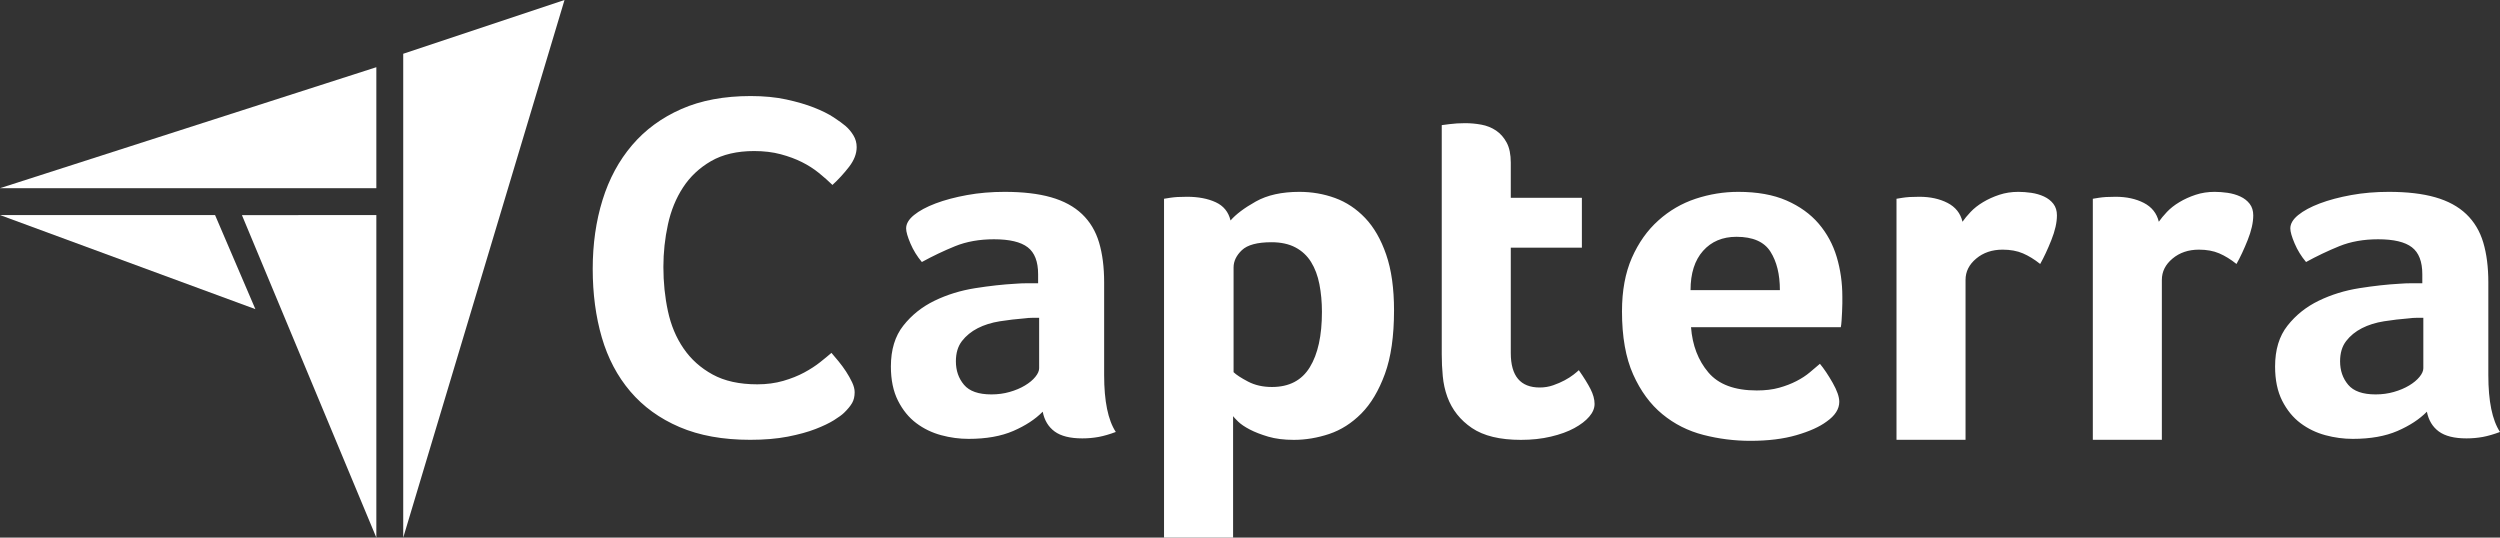
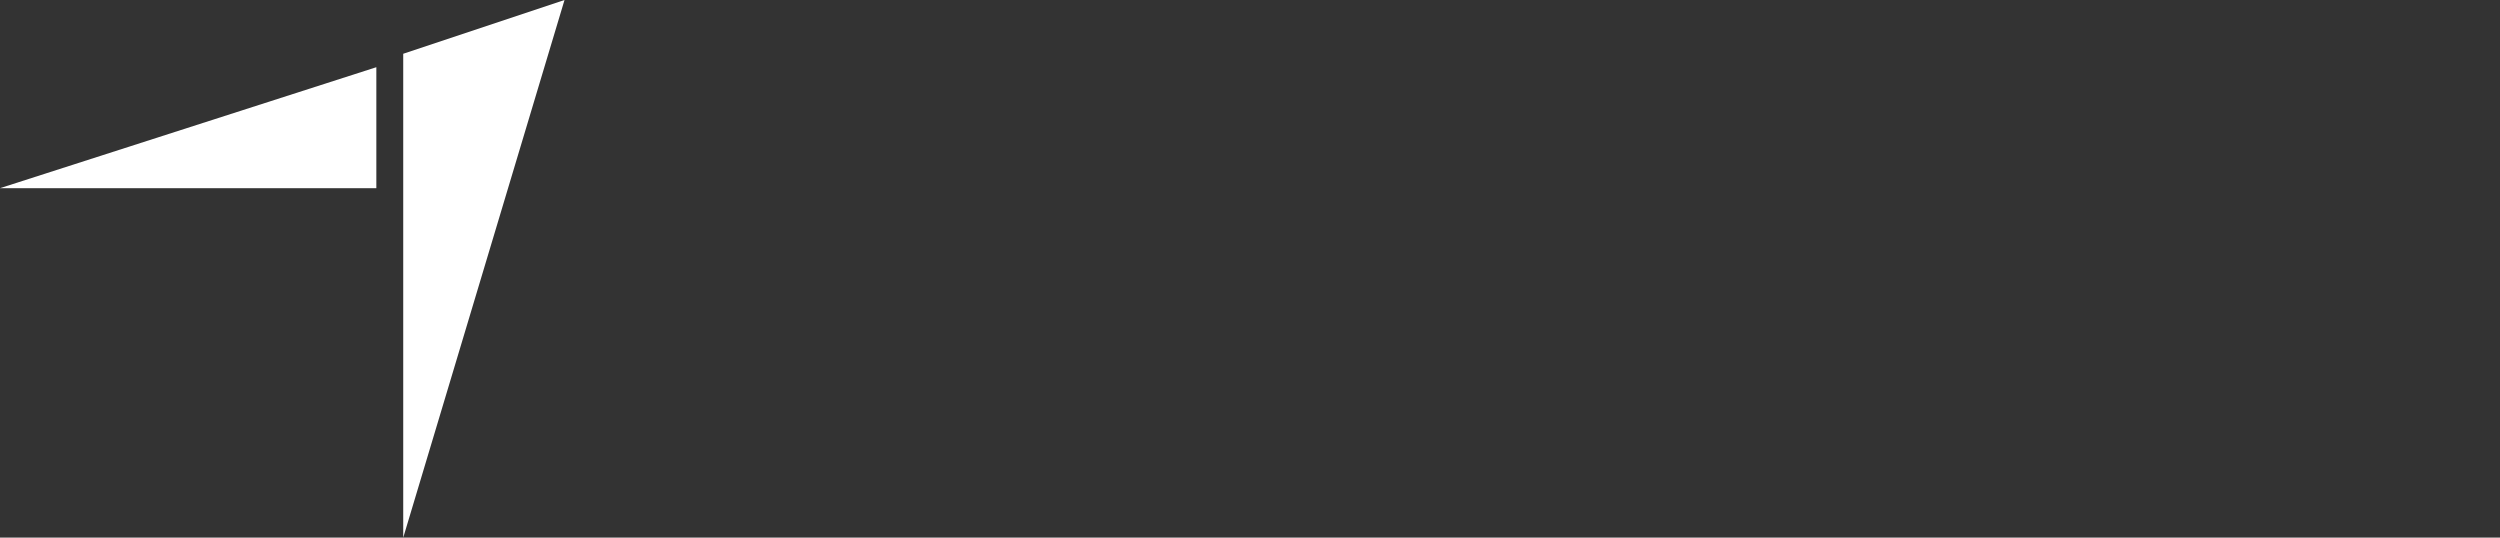
<svg xmlns="http://www.w3.org/2000/svg" width="93px" height="20px" viewBox="0 0 93 20" version="1.1">
  <rect x="0" y="0" width="93" height="20" fill="#333333" stroke="none" />
  <title>logo-capterra</title>
  <g id="new" stroke="none" stroke-width="1" fill="none" fill-rule="evenodd">
    <g id="sign-up-color-givingfuel" transform="translate(-333, -608)" fill="#FFFFFF">
      <g id="Group-4-Copy-2" transform="translate(333, 113)">
        <g id="Group-3" transform="translate(0, 13)">
          <g id="logo-capterra" transform="translate(0, 482)">
            <polygon id="Fill-1" points="0 7 14 7 14 2.5" />
            <polygon id="Fill-3" points="15 2 15 20 21 0" />
-             <polygon id="Fill-4" points="9 8.003 14 20 14 8" />
-             <polygon id="Fill-5" points="0 8 9.5 11.5 8 8" />
-             <path d="M90.148,11.823 L89.884,11.823 C89.795,11.823 89.707,11.83 89.619,11.842 C89.304,11.867 88.992,11.903 88.684,11.952 C88.376,12.001 88.102,12.087 87.863,12.209 C87.623,12.332 87.428,12.491 87.277,12.687 C87.126,12.883 87.051,13.134 87.051,13.441 C87.051,13.784 87.151,14.075 87.353,14.314 C87.554,14.553 87.894,14.672 88.372,14.672 C88.612,14.672 88.838,14.642 89.053,14.58 C89.266,14.519 89.455,14.439 89.619,14.341 C89.782,14.243 89.912,14.136 90.006,14.02 C90.101,13.904 90.148,13.796 90.148,13.698 L90.148,11.823 Z M92.566,13.955 C92.566,14.923 92.71,15.628 93,16.069 C92.773,16.154 92.562,16.216 92.367,16.253 C92.172,16.289 91.967,16.308 91.753,16.308 C91.3,16.308 90.957,16.222 90.724,16.051 C90.491,15.879 90.343,15.634 90.28,15.315 C90.003,15.597 89.638,15.836 89.185,16.032 C88.732,16.228 88.177,16.326 87.523,16.326 C87.183,16.326 86.843,16.281 86.503,16.189 C86.163,16.097 85.854,15.948 85.577,15.74 C85.3,15.532 85.074,15.255 84.897,14.907 C84.721,14.558 84.633,14.134 84.633,13.633 C84.633,13.01 84.787,12.503 85.096,12.113 C85.404,11.722 85.791,11.413 86.257,11.187 C86.723,10.961 87.227,10.806 87.768,10.72 C88.31,10.635 88.807,10.58 89.261,10.555 C89.412,10.543 89.559,10.537 89.704,10.537 L90.11,10.537 L90.11,10.202 C90.11,9.731 89.981,9.397 89.723,9.199 C89.465,9 89.046,8.901 88.467,8.901 C87.926,8.901 87.444,8.987 87.022,9.158 C86.6,9.33 86.188,9.526 85.785,9.747 C85.609,9.538 85.467,9.309 85.36,9.057 C85.253,8.806 85.2,8.619 85.2,8.497 C85.2,8.325 85.297,8.16 85.492,8.001 C85.687,7.842 85.955,7.697 86.295,7.568 C86.635,7.44 87.025,7.336 87.466,7.256 C87.906,7.176 88.372,7.137 88.864,7.137 C89.544,7.137 90.12,7.204 90.592,7.339 C91.064,7.474 91.448,7.682 91.744,7.964 C92.04,8.246 92.251,8.598 92.377,9.02 C92.503,9.443 92.566,9.937 92.566,10.5 L92.566,13.955 Z M80.308,8.249 C80.383,8.14 80.484,8.018 80.61,7.884 C80.736,7.751 80.89,7.629 81.073,7.52 C81.255,7.41 81.457,7.319 81.677,7.246 C81.897,7.173 82.133,7.137 82.386,7.137 C82.536,7.137 82.697,7.149 82.867,7.173 C83.037,7.198 83.194,7.243 83.339,7.31 C83.484,7.377 83.6,7.468 83.689,7.583 C83.777,7.698 83.821,7.842 83.821,8.011 C83.821,8.279 83.751,8.586 83.613,8.932 C83.474,9.279 83.336,9.575 83.197,9.82 C82.983,9.648 82.769,9.517 82.555,9.425 C82.341,9.333 82.089,9.287 81.8,9.287 C81.409,9.287 81.082,9.398 80.818,9.619 C80.553,9.84 80.421,10.104 80.421,10.412 L80.421,16.361 L77.853,16.361 L77.853,7.394 C77.916,7.382 77.991,7.37 78.079,7.357 C78.155,7.345 78.243,7.336 78.344,7.329 C78.444,7.323 78.564,7.32 78.702,7.32 C79.105,7.32 79.455,7.396 79.751,7.548 C80.046,7.7 80.232,7.934 80.308,8.249 Z M73.005,8.249 C73.08,8.14 73.181,8.018 73.307,7.884 C73.433,7.751 73.587,7.629 73.77,7.52 C73.952,7.41 74.154,7.319 74.374,7.246 C74.594,7.173 74.83,7.137 75.083,7.137 C75.234,7.137 75.394,7.149 75.564,7.173 C75.734,7.198 75.891,7.243 76.036,7.31 C76.181,7.377 76.297,7.468 76.386,7.583 C76.474,7.698 76.518,7.842 76.518,8.011 C76.518,8.279 76.448,8.586 76.31,8.932 C76.172,9.279 76.033,9.575 75.895,9.82 C75.68,9.648 75.466,9.517 75.252,9.425 C75.038,9.333 74.786,9.287 74.497,9.287 C74.106,9.287 73.779,9.398 73.515,9.619 C73.25,9.84 73.118,10.104 73.118,10.412 L73.118,16.361 L70.55,16.361 L70.55,7.394 C70.613,7.382 70.688,7.37 70.776,7.357 C70.852,7.345 70.94,7.336 71.041,7.329 C71.141,7.323 71.261,7.32 71.4,7.32 C71.802,7.32 72.152,7.396 72.448,7.548 C72.743,7.7 72.93,7.934 73.005,8.249 Z M66.212,10.794 C66.212,10.206 66.094,9.728 65.86,9.361 C65.626,8.993 65.205,8.809 64.597,8.809 C64.078,8.809 63.663,8.984 63.353,9.333 C63.043,9.682 62.888,10.169 62.888,10.794 L66.212,10.794 Z M65.351,14.525 C65.667,14.525 65.945,14.492 66.185,14.424 C66.425,14.357 66.64,14.274 66.829,14.176 C67.019,14.078 67.183,13.971 67.322,13.854 C67.461,13.738 67.588,13.631 67.701,13.533 C67.853,13.716 68.011,13.952 68.175,14.24 C68.339,14.528 68.421,14.764 68.421,14.948 C68.421,15.217 68.264,15.462 67.949,15.683 C67.685,15.879 67.31,16.048 66.826,16.188 C66.341,16.329 65.771,16.399 65.116,16.399 C64.524,16.399 63.942,16.326 63.369,16.179 C62.796,16.032 62.286,15.775 61.84,15.407 C61.392,15.04 61.03,14.547 60.753,13.928 C60.476,13.309 60.338,12.528 60.338,11.584 C60.338,10.812 60.461,10.148 60.706,9.59 C60.952,9.033 61.279,8.57 61.689,8.203 C62.097,7.835 62.56,7.566 63.076,7.394 C63.593,7.223 64.122,7.137 64.663,7.137 C65.368,7.137 65.966,7.244 66.457,7.458 C66.948,7.673 67.348,7.961 67.657,8.322 C67.965,8.684 68.188,9.097 68.327,9.563 C68.465,10.029 68.535,10.518 68.535,11.033 L68.535,11.29 C68.535,11.389 68.531,11.493 68.525,11.603 C68.519,11.713 68.513,11.821 68.507,11.924 C68.5,12.029 68.491,12.111 68.478,12.173 L62.906,12.173 C62.957,12.846 63.172,13.407 63.551,13.854 C63.929,14.302 64.53,14.525 65.351,14.525 Z M53.841,14.764 C53.752,14.519 53.696,14.262 53.671,13.992 C53.645,13.723 53.633,13.453 53.633,13.183 L53.633,4.655 C53.721,4.643 53.815,4.631 53.916,4.618 C54.004,4.607 54.099,4.598 54.199,4.591 C54.3,4.585 54.401,4.582 54.501,4.582 C54.703,4.582 54.904,4.6 55.106,4.637 C55.307,4.674 55.49,4.747 55.654,4.857 C55.817,4.968 55.949,5.118 56.05,5.308 C56.151,5.498 56.201,5.746 56.201,6.052 L56.201,7.357 L58.846,7.357 L58.846,9.213 L56.201,9.213 L56.201,13.133 C56.201,13.987 56.56,14.415 57.278,14.415 C57.454,14.415 57.621,14.387 57.778,14.332 C57.936,14.277 58.077,14.216 58.203,14.148 C58.329,14.081 58.44,14.01 58.534,13.937 C58.628,13.863 58.694,13.808 58.732,13.771 C58.921,14.041 59.066,14.275 59.167,14.472 C59.267,14.669 59.318,14.854 59.318,15.027 C59.318,15.188 59.252,15.346 59.119,15.5 C58.987,15.655 58.801,15.797 58.562,15.927 C58.323,16.057 58.033,16.162 57.693,16.242 C57.354,16.323 56.982,16.363 56.579,16.363 C55.798,16.363 55.191,16.216 54.756,15.922 C54.322,15.628 54.016,15.242 53.841,14.764 Z M49.176,11.603 C49.176,11.235 49.144,10.892 49.082,10.574 C49.02,10.255 48.916,9.979 48.772,9.747 C48.628,9.514 48.434,9.333 48.19,9.204 C47.946,9.075 47.649,9.011 47.298,9.011 C46.772,9.011 46.406,9.11 46.199,9.305 C45.993,9.501 45.889,9.716 45.889,9.949 L45.889,13.845 C45.99,13.943 46.168,14.059 46.425,14.194 C46.681,14.329 46.978,14.396 47.317,14.396 C47.955,14.396 48.425,14.152 48.725,13.661 C49.026,13.171 49.176,12.485 49.176,11.603 Z M45.776,8.202 C45.977,7.97 46.291,7.734 46.718,7.495 C47.144,7.256 47.684,7.137 48.337,7.137 C48.802,7.137 49.244,7.213 49.664,7.366 C50.085,7.52 50.458,7.768 50.785,8.111 C51.111,8.454 51.372,8.907 51.566,9.471 C51.761,10.034 51.858,10.727 51.858,11.547 C51.858,12.503 51.745,13.291 51.519,13.909 C51.293,14.528 51.001,15.019 50.644,15.38 C50.286,15.741 49.887,15.995 49.448,16.143 C49.009,16.289 48.569,16.363 48.13,16.363 C47.766,16.363 47.449,16.323 47.179,16.244 C46.909,16.164 46.68,16.075 46.492,15.977 C46.304,15.879 46.16,15.781 46.059,15.683 C45.959,15.585 45.896,15.517 45.871,15.481 L45.871,19.999 L43.302,19.999 L43.302,7.394 C43.366,7.382 43.442,7.37 43.531,7.357 C43.607,7.345 43.696,7.336 43.797,7.329 C43.899,7.323 44.019,7.32 44.158,7.32 C44.577,7.32 44.932,7.388 45.224,7.523 C45.516,7.657 45.7,7.884 45.776,8.202 Z M38.656,11.823 L38.392,11.823 C38.303,11.823 38.215,11.83 38.127,11.842 C37.812,11.867 37.501,11.903 37.192,11.952 C36.884,12.001 36.61,12.087 36.371,12.209 C36.132,12.332 35.937,12.491 35.785,12.687 C35.634,12.883 35.559,13.134 35.559,13.441 C35.559,13.784 35.659,14.075 35.861,14.314 C36.062,14.553 36.402,14.672 36.881,14.672 C37.12,14.672 37.347,14.642 37.561,14.58 C37.775,14.519 37.964,14.439 38.127,14.341 C38.291,14.243 38.42,14.136 38.514,14.02 C38.609,13.904 38.656,13.796 38.656,13.698 L38.656,11.823 Z M41.074,13.955 C41.074,14.923 41.218,15.628 41.508,16.069 C41.281,16.154 41.071,16.216 40.875,16.253 C40.68,16.289 40.476,16.308 40.262,16.308 C39.809,16.308 39.465,16.222 39.232,16.051 C38.999,15.879 38.851,15.634 38.789,15.315 C38.511,15.597 38.146,15.836 37.693,16.032 C37.24,16.228 36.686,16.326 36.031,16.326 C35.691,16.326 35.351,16.281 35.011,16.189 C34.671,16.097 34.362,15.948 34.085,15.74 C33.808,15.532 33.582,15.255 33.406,14.907 C33.229,14.558 33.141,14.134 33.141,13.633 C33.141,13.01 33.295,12.503 33.604,12.113 C33.912,11.722 34.299,11.413 34.765,11.187 C35.231,10.961 35.735,10.806 36.277,10.72 C36.818,10.635 37.315,10.58 37.769,10.555 C37.92,10.543 38.068,10.537 38.212,10.537 L38.618,10.537 L38.618,10.202 C38.618,9.731 38.489,9.397 38.231,9.199 C37.973,9 37.554,8.901 36.975,8.901 C36.434,8.901 35.952,8.987 35.53,9.158 C35.108,9.33 34.696,9.526 34.293,9.747 C34.117,9.538 33.975,9.309 33.868,9.057 C33.761,8.806 33.708,8.619 33.708,8.497 C33.708,8.325 33.805,8.16 34,8.001 C34.196,7.842 34.463,7.697 34.803,7.568 C35.143,7.44 35.534,7.336 35.975,7.256 C36.415,7.176 36.881,7.137 37.372,7.137 C38.052,7.137 38.628,7.204 39.1,7.339 C39.572,7.474 39.956,7.682 40.252,7.964 C40.548,8.246 40.759,8.598 40.885,9.02 C41.011,9.443 41.074,9.937 41.074,10.5 L41.074,13.955 Z M31.399,15.356 C31.324,15.43 31.198,15.521 31.023,15.631 C30.848,15.74 30.62,15.85 30.338,15.959 C30.057,16.069 29.712,16.163 29.306,16.243 C28.898,16.322 28.432,16.361 27.907,16.361 C26.893,16.361 26.017,16.203 25.278,15.886 C24.54,15.57 23.93,15.128 23.448,14.562 C22.966,13.996 22.613,13.326 22.387,12.552 C22.162,11.779 22.049,10.929 22.049,10.004 C22.049,9.078 22.171,8.222 22.415,7.437 C22.659,6.651 23.026,5.972 23.514,5.4 C24.002,4.827 24.612,4.38 25.344,4.057 C26.077,3.734 26.937,3.573 27.926,3.573 C28.414,3.573 28.855,3.615 29.249,3.7 C29.644,3.786 29.988,3.886 30.282,4.002 C30.576,4.118 30.82,4.239 31.014,4.367 C31.208,4.495 31.355,4.602 31.455,4.687 C31.568,4.785 31.665,4.9 31.746,5.034 C31.828,5.169 31.868,5.315 31.868,5.473 C31.868,5.717 31.774,5.96 31.587,6.204 C31.399,6.447 31.193,6.673 30.967,6.88 C30.817,6.733 30.648,6.584 30.46,6.432 C30.273,6.28 30.063,6.146 29.831,6.03 C29.6,5.914 29.337,5.817 29.043,5.738 C28.748,5.659 28.42,5.619 28.057,5.619 C27.419,5.619 26.884,5.744 26.452,5.993 C26.02,6.243 25.673,6.569 25.41,6.971 C25.147,7.373 24.959,7.832 24.847,8.35 C24.734,8.868 24.678,9.395 24.678,9.93 C24.678,10.503 24.734,11.051 24.847,11.575 C24.959,12.098 25.153,12.562 25.429,12.963 C25.704,13.365 26.064,13.688 26.508,13.931 C26.952,14.175 27.506,14.297 28.17,14.297 C28.52,14.297 28.842,14.254 29.137,14.169 C29.43,14.084 29.69,13.98 29.916,13.858 C30.141,13.737 30.338,13.609 30.507,13.475 C30.676,13.341 30.817,13.225 30.93,13.127 C31.004,13.213 31.092,13.317 31.192,13.438 C31.293,13.561 31.387,13.689 31.474,13.822 C31.561,13.956 31.636,14.09 31.699,14.223 C31.762,14.358 31.793,14.479 31.793,14.589 C31.793,14.748 31.762,14.881 31.699,14.991 C31.636,15.101 31.536,15.223 31.399,15.356 L31.399,15.356 Z" id="Fill-6" />
          </g>
        </g>
      </g>
    </g>
  </g>
</svg>